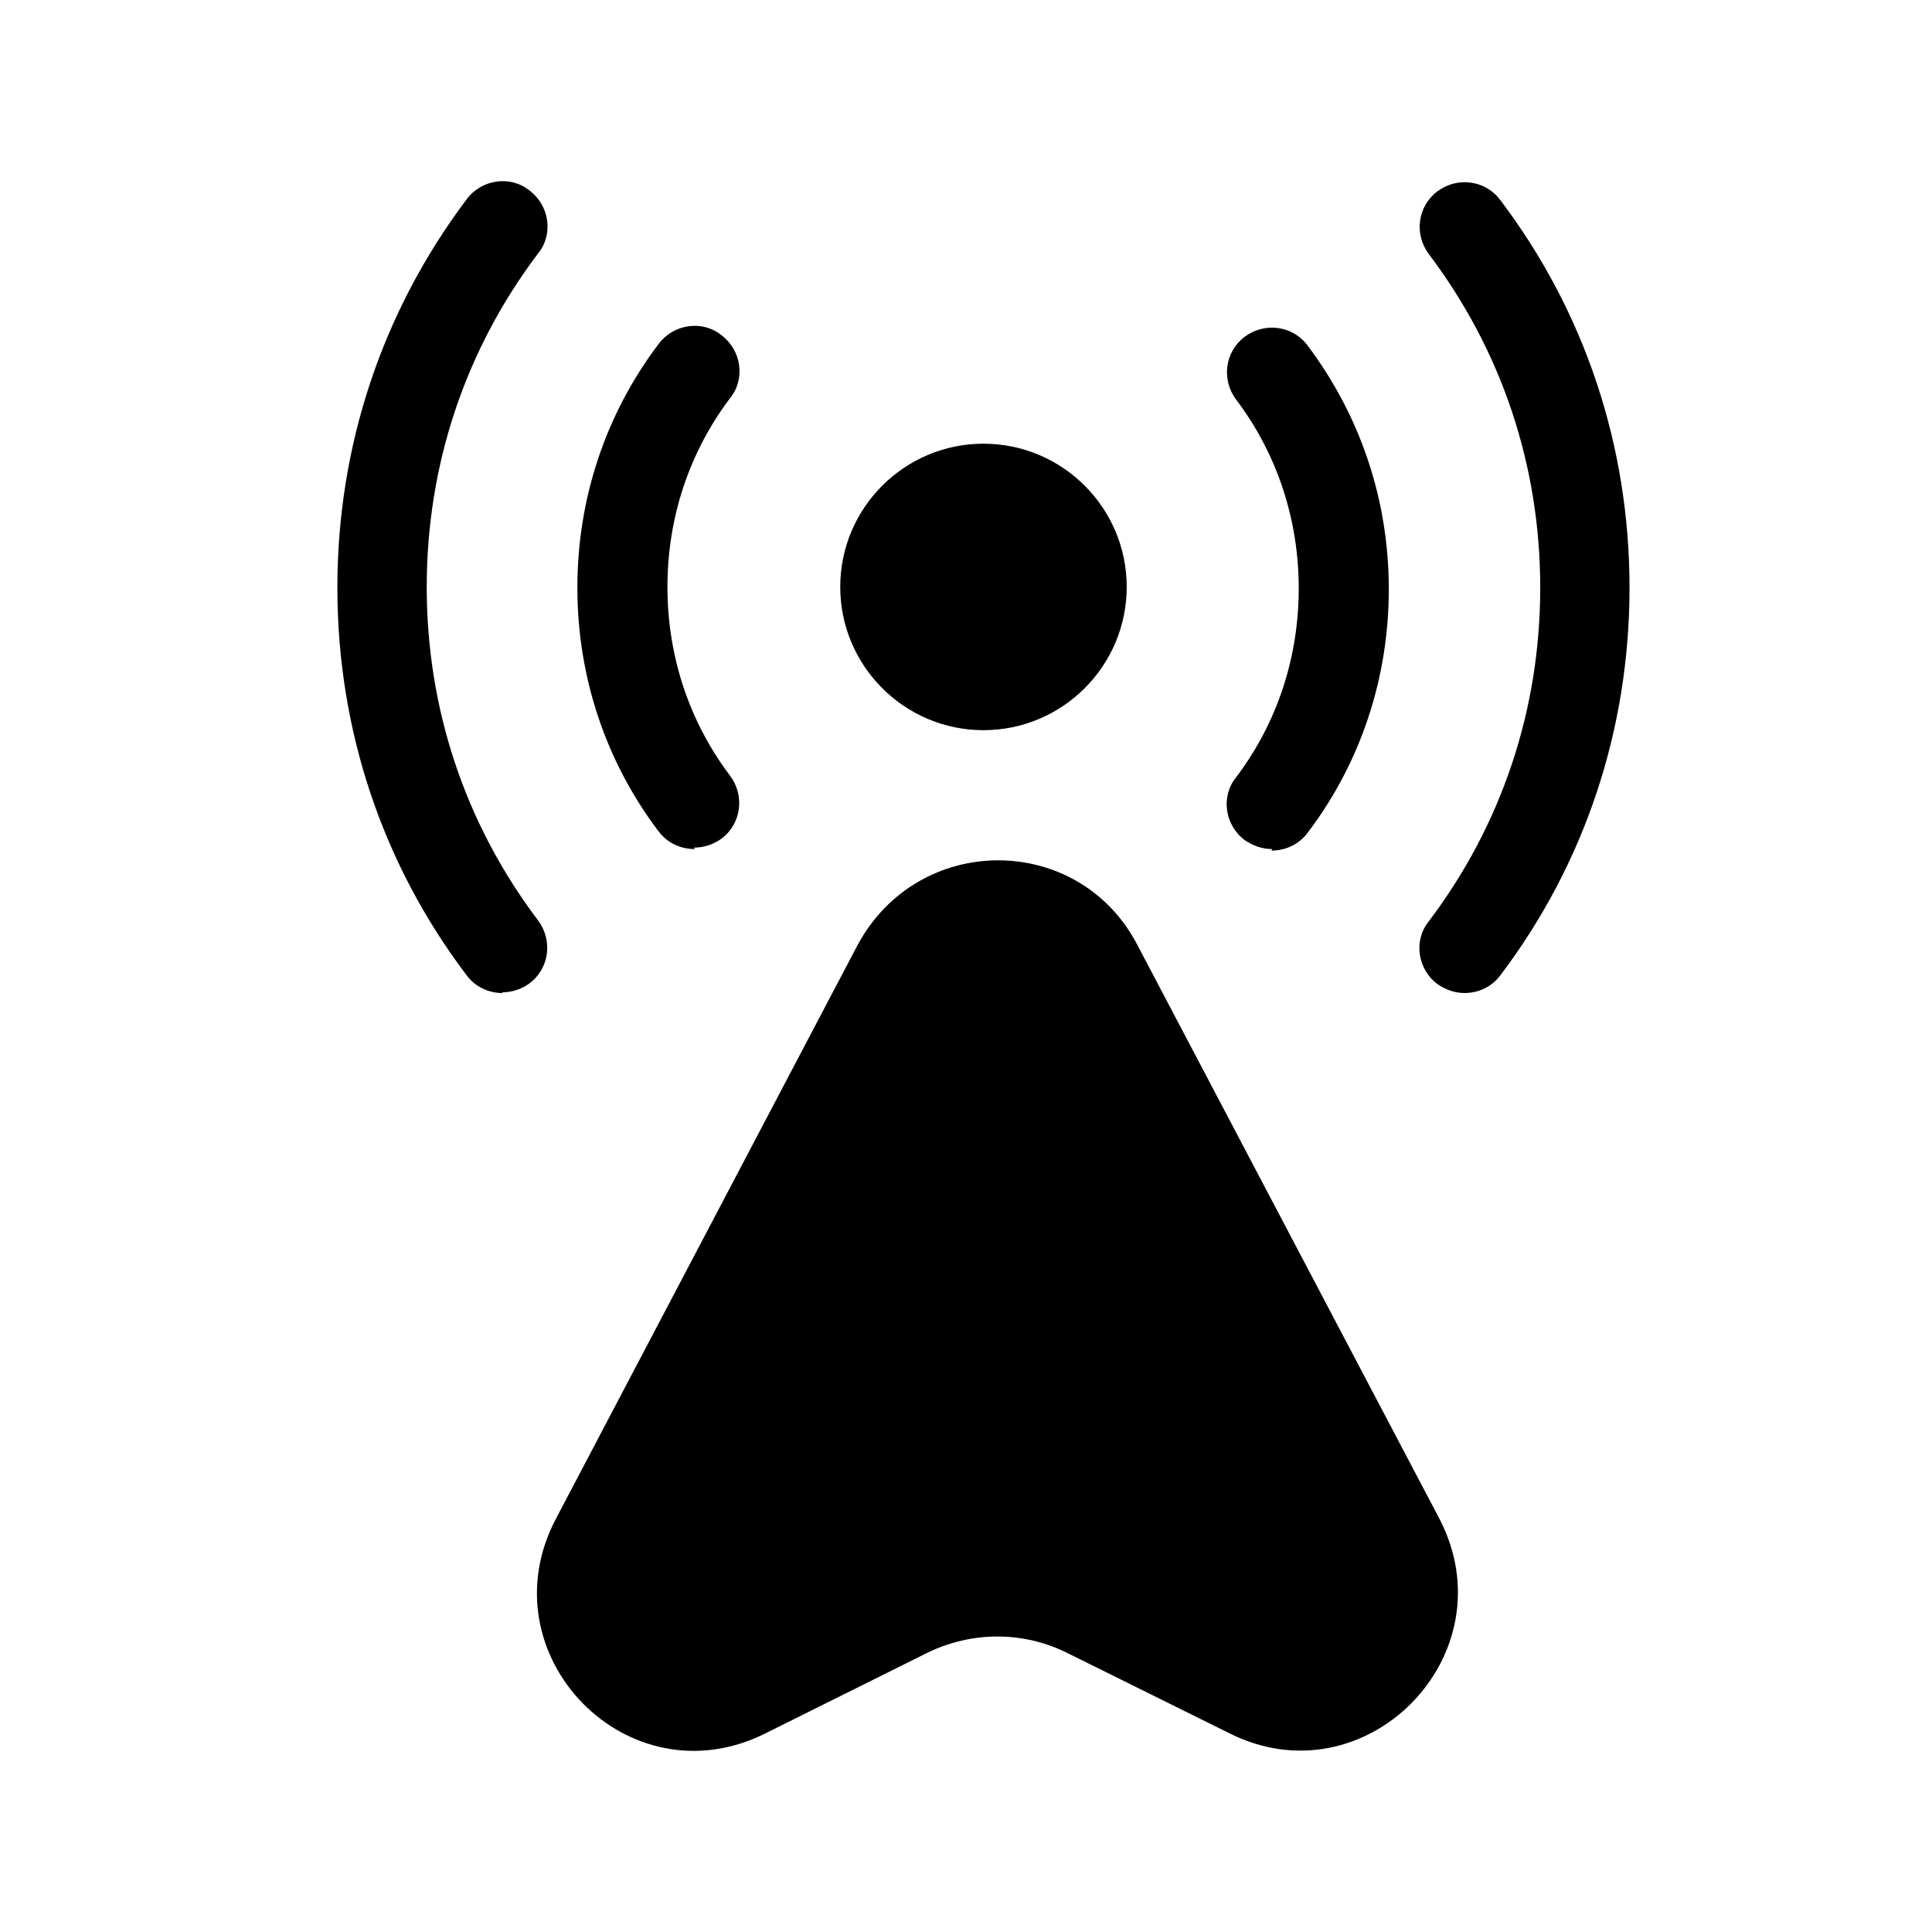
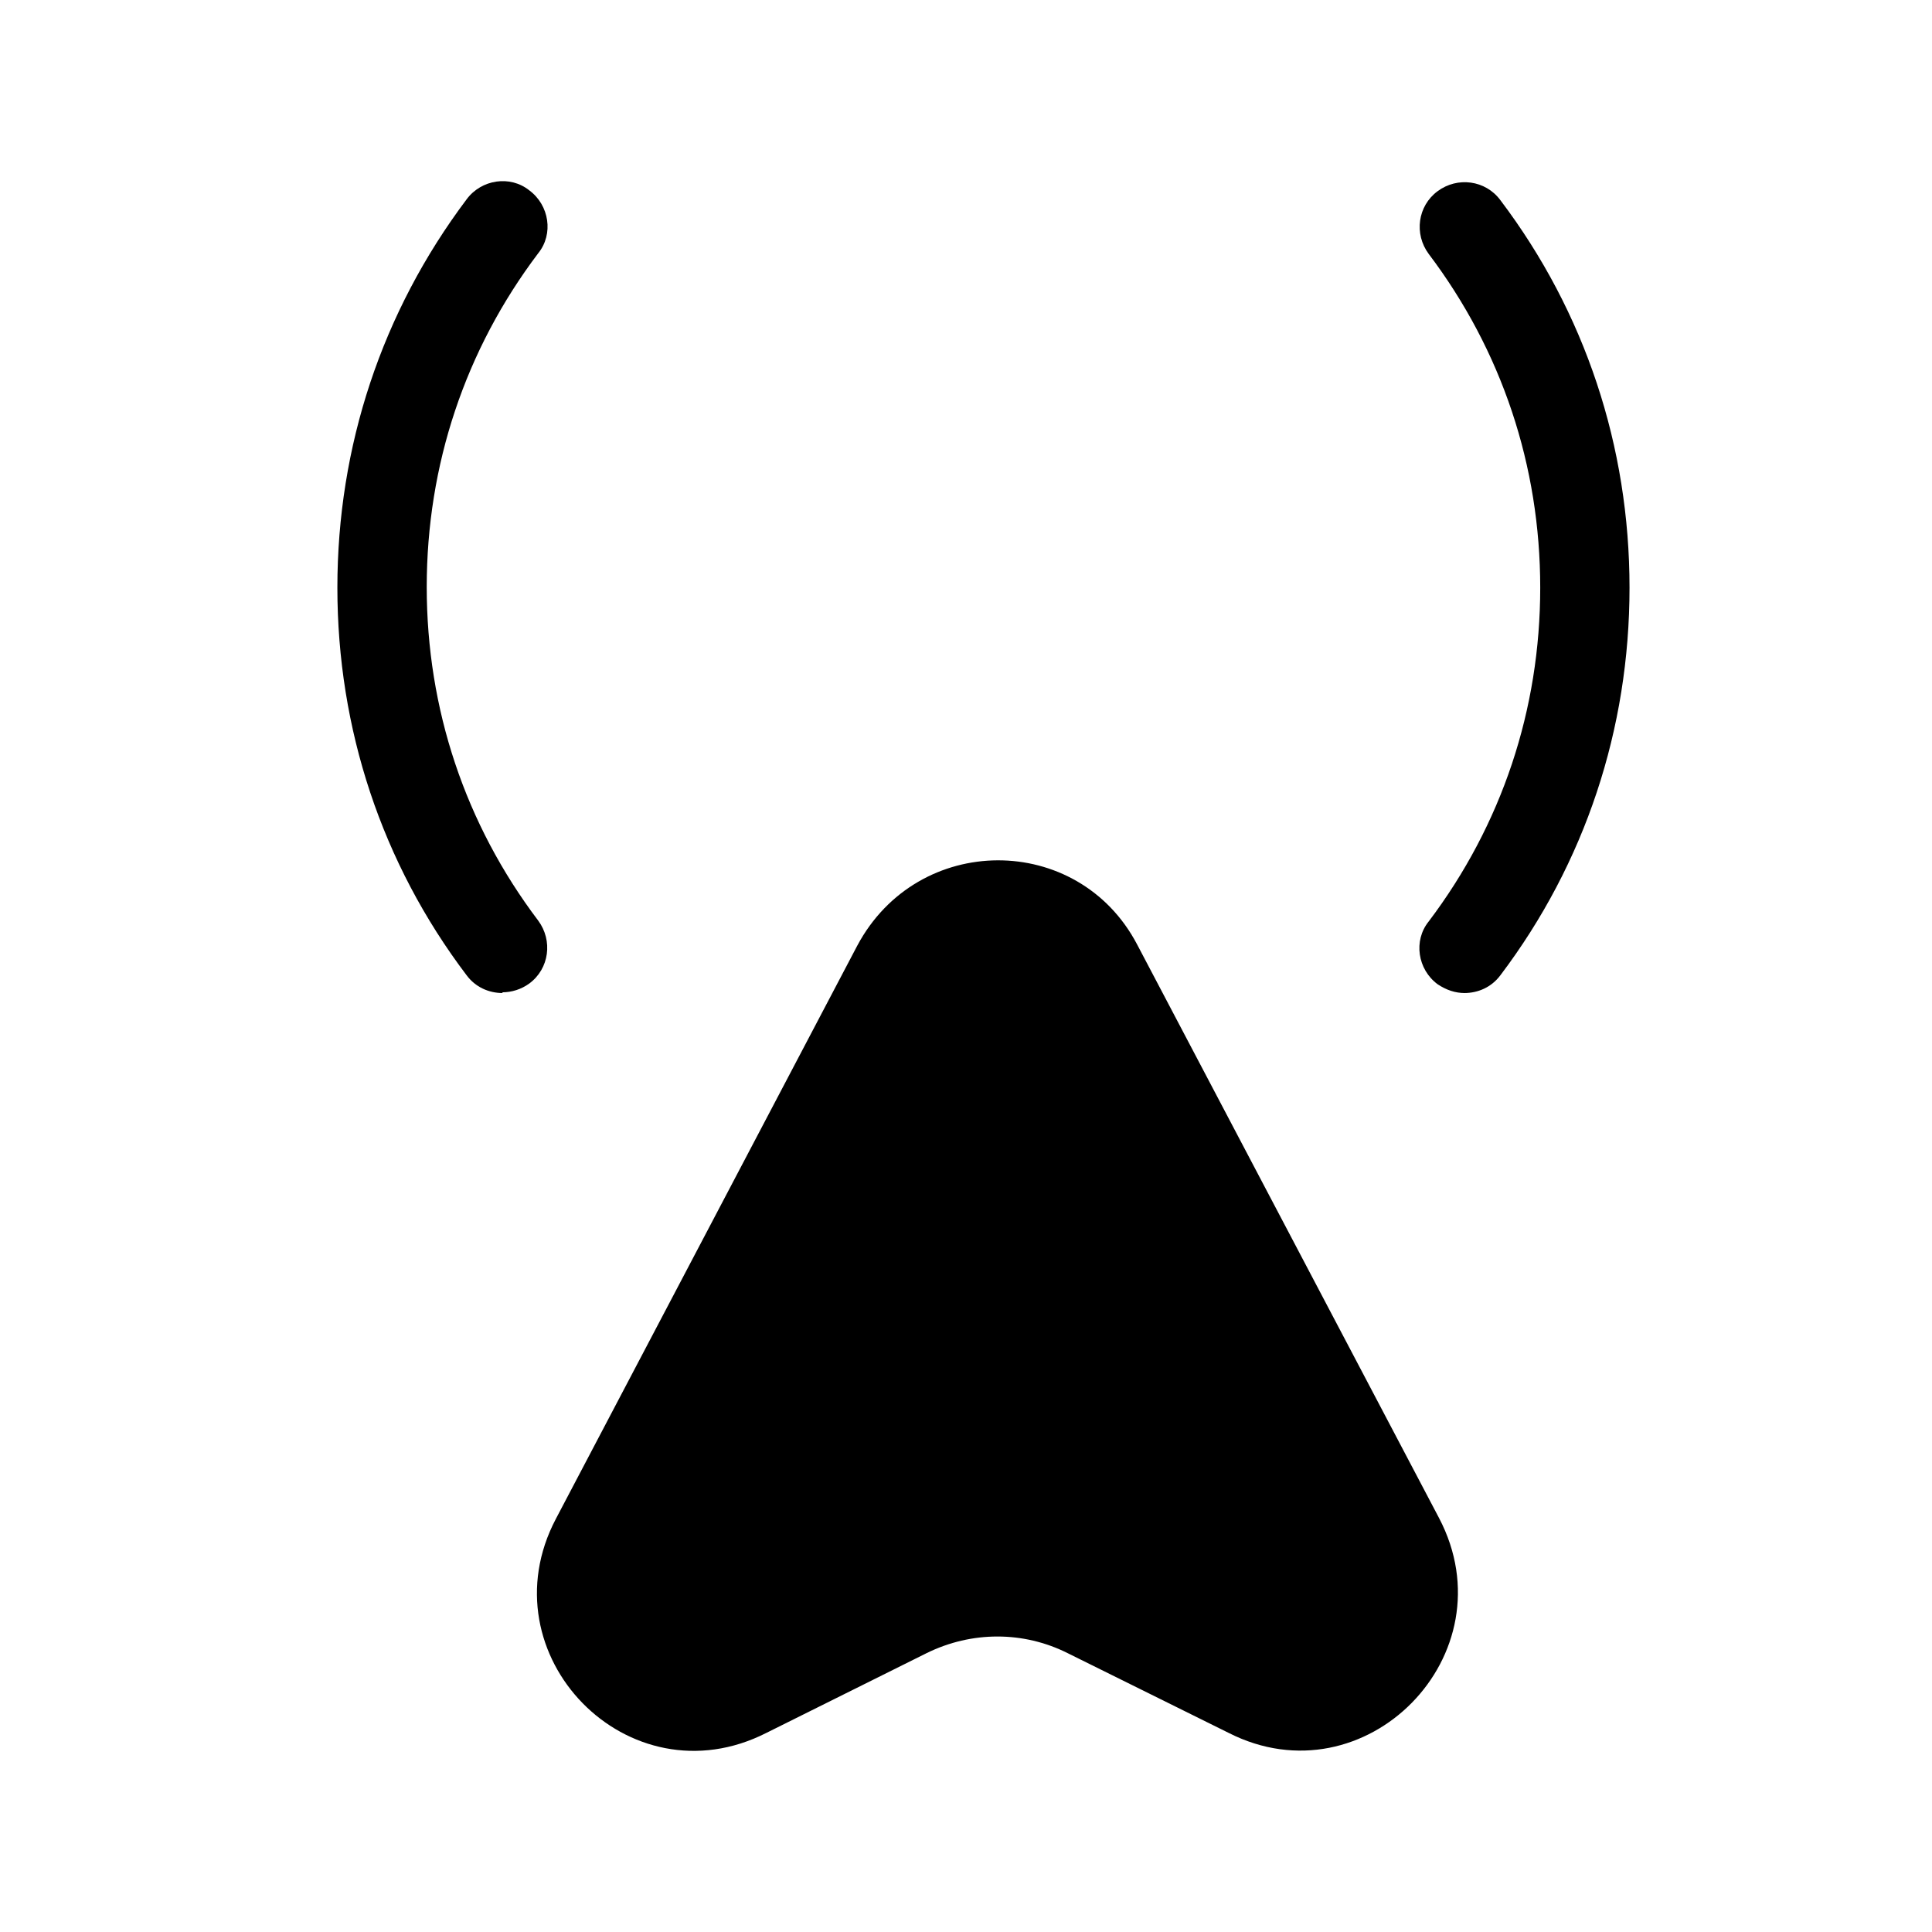
<svg xmlns="http://www.w3.org/2000/svg" width="32" height="32" viewBox="0 0 32 32" fill="none">
-   <path d="M16.289 12.094C17.598 12.094 18.662 11.03 18.662 9.721C18.662 8.413 17.598 7.349 16.289 7.349C14.981 7.349 13.917 8.413 13.917 9.721C13.917 11.03 14.981 12.094 16.289 12.094Z" fill="black" />
  <path d="M24.263 16.448C24.104 16.448 23.957 16.399 23.811 16.302C23.48 16.057 23.407 15.58 23.664 15.262C24.875 13.66 25.511 11.752 25.511 9.734C25.511 7.716 24.875 5.809 23.664 4.206C23.419 3.876 23.48 3.412 23.811 3.167C24.141 2.922 24.605 2.984 24.85 3.314C26.256 5.173 26.99 7.398 26.99 9.734C26.99 12.07 26.256 14.296 24.85 16.155C24.703 16.351 24.483 16.448 24.251 16.448H24.263Z" fill="black" />
  <path d="M8.328 16.448C8.095 16.448 7.875 16.35 7.729 16.154C6.322 14.296 5.588 12.07 5.588 9.734C5.588 7.398 6.322 5.172 7.729 3.301C7.973 2.971 8.45 2.898 8.768 3.154C9.098 3.399 9.172 3.876 8.915 4.194C7.704 5.796 7.068 7.704 7.068 9.722C7.068 11.74 7.704 13.648 8.915 15.249C9.159 15.58 9.098 16.044 8.768 16.289C8.634 16.387 8.475 16.436 8.316 16.436L8.328 16.448Z" fill="black" />
-   <path d="M21.071 14.063C20.912 14.063 20.765 14.014 20.619 13.917C20.288 13.672 20.215 13.195 20.472 12.877C21.157 11.972 21.511 10.884 21.511 9.746C21.511 8.609 21.157 7.521 20.472 6.616C20.227 6.285 20.288 5.821 20.619 5.576C20.949 5.331 21.414 5.393 21.658 5.723C22.539 6.897 23.003 8.291 23.003 9.759C23.003 11.226 22.539 12.633 21.658 13.794C21.511 13.99 21.291 14.088 21.059 14.088L21.071 14.063Z" fill="black" />
-   <path d="M11.508 14.063C11.275 14.063 11.055 13.965 10.908 13.77C10.028 12.608 9.563 11.201 9.563 9.734C9.563 8.266 10.028 6.86 10.908 5.698C11.153 5.368 11.63 5.294 11.948 5.551C12.278 5.796 12.351 6.273 12.095 6.591C11.41 7.496 11.055 8.584 11.055 9.722C11.055 10.859 11.41 11.947 12.095 12.852C12.339 13.183 12.278 13.647 11.948 13.892C11.813 13.99 11.654 14.039 11.495 14.039L11.508 14.063Z" fill="black" />
  <path fill-rule="evenodd" clip-rule="evenodd" d="M20.35 28.702L17.683 27.381C16.95 27.014 16.094 27.014 15.348 27.381L12.694 28.702C10.407 29.864 8.022 27.406 9.208 25.155L14.198 15.665C15.201 13.782 17.855 13.782 18.833 15.641L23.835 25.143C25.021 27.406 22.612 29.852 20.35 28.702Z" fill="black" />
</svg>